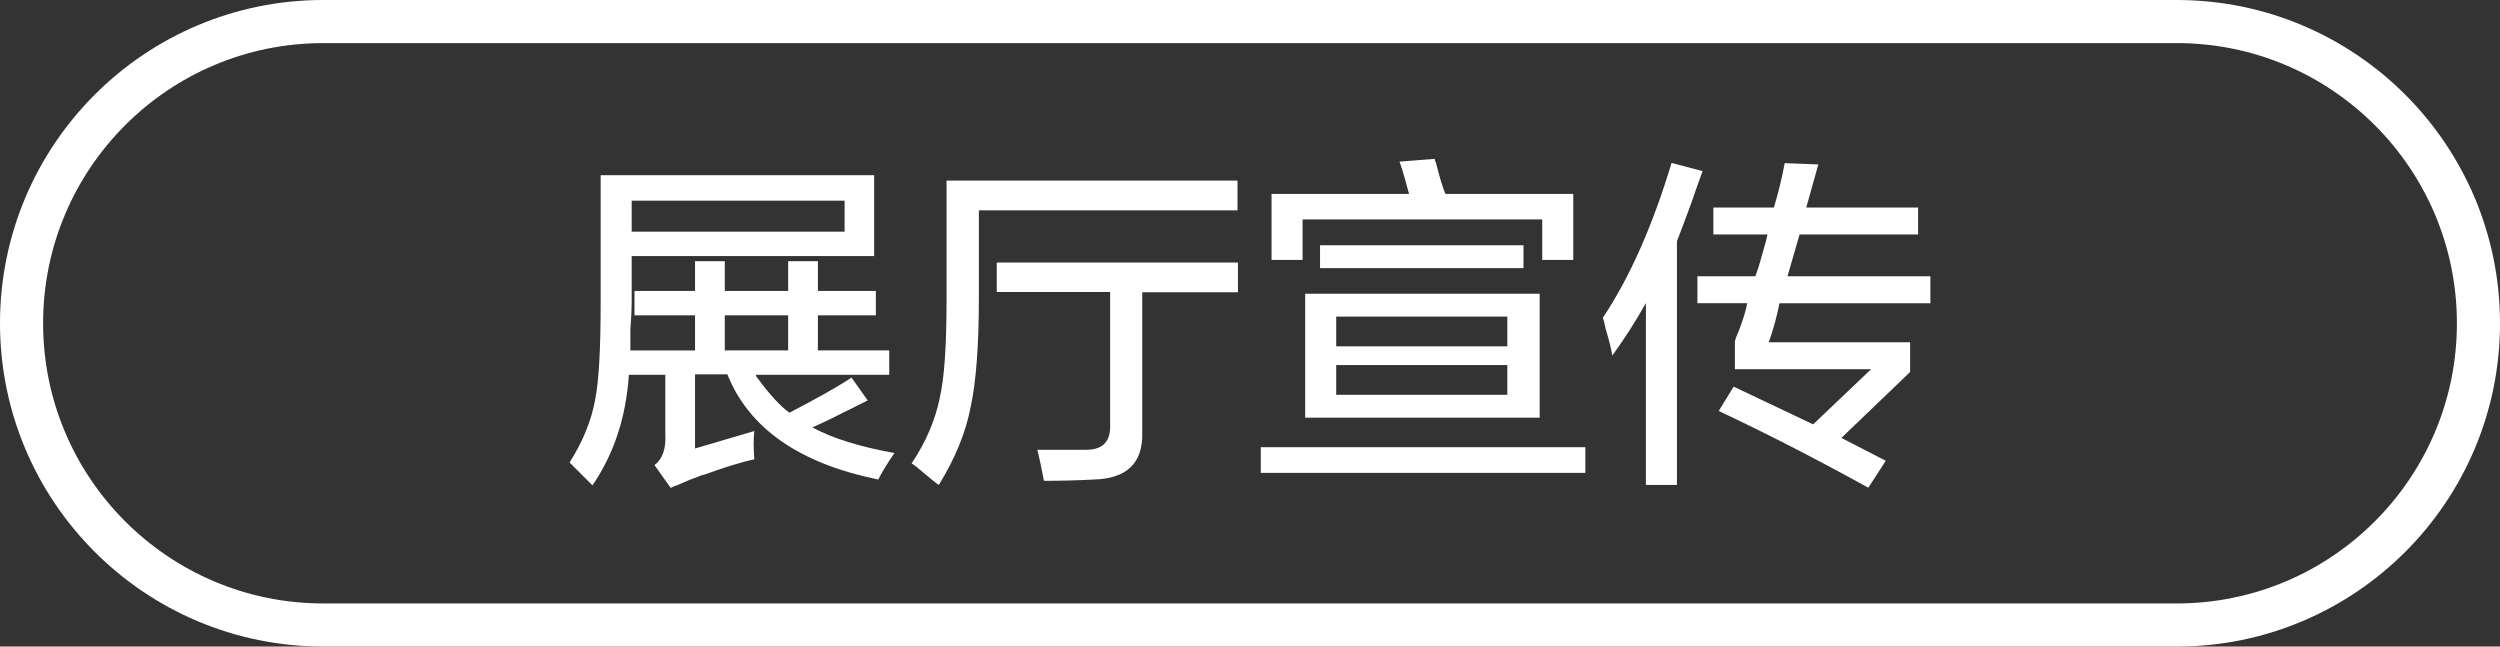
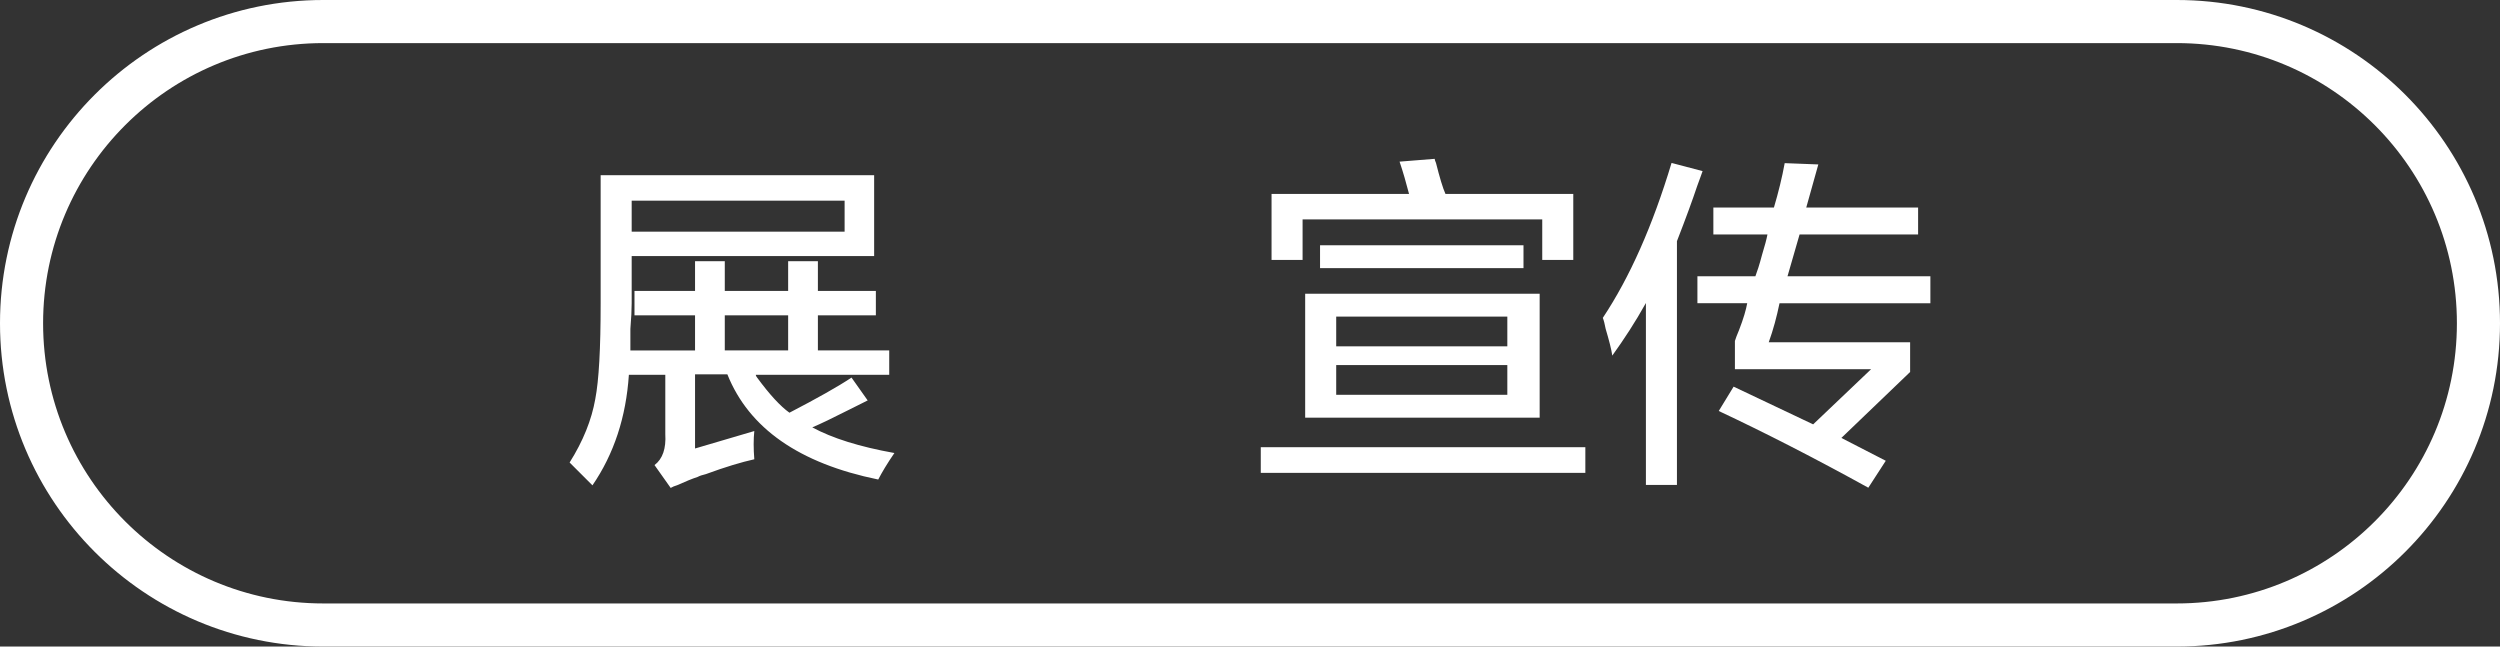
<svg xmlns="http://www.w3.org/2000/svg" version="1.1" id="图层_1" x="0px" y="0px" width="116px" height="30px" viewBox="0 0 116 30" style="enable-background:new 0 0 116 30;" xml:space="preserve">
  <rect x="0" y="0" width="116" height="30" fill="#333333" stroke="none" />
  <style type="text/css">
	.st0{fill:#FFFFFF;}
	.st1{fill:none;stroke:#FFFFFF;stroke-width:2;stroke-miterlimit:10;}
	.st2{fill:#FFFFFF;stroke:#FFFFFF;stroke-width:2;stroke-miterlimit:10;}
	.st3{fill:none;stroke:#FFFFFF;stroke-width:2;stroke-linecap:round;stroke-miterlimit:10;}
</style>
  <g>
    <path class="st0" d="M40.75,22.25c-3.67-0.75-6-2.38-7-4.88h-1.5v3.44L35,20c-0.04,0.38-0.04,0.81,0,1.31   c-0.58,0.13-1.33,0.35-2.25,0.69c-0.17,0.04-0.29,0.08-0.38,0.13c-0.25,0.08-0.56,0.21-0.94,0.38c-0.13,0.04-0.23,0.08-0.31,0.13   l-0.75-1.06c0.38-0.29,0.54-0.77,0.5-1.44v-2.75h-1.69c-0.13,1.96-0.69,3.67-1.69,5.13c-0.33-0.33-0.69-0.69-1.06-1.06   c0.63-1,1.02-1.98,1.19-2.94c0.17-0.88,0.25-2.35,0.25-4.44V8.13h12.69v3.75H29.31v2.19c0,0.29-0.02,0.69-0.06,1.19   c0,0.46,0,0.79,0,1h3v-1.63h-2.81V13.5h2.81v-1.38h1.38v1.38h2.94v-1.38h1.38v1.38h2.69v1.13h-2.69v1.63h3.31v1.13h-6.19   c0,0.04,0.02,0.08,0.06,0.13c0.58,0.79,1.08,1.33,1.5,1.63c1.29-0.67,2.25-1.21,2.88-1.63l0.75,1.06   c-0.17,0.08-0.46,0.23-0.88,0.44c-0.75,0.38-1.31,0.65-1.69,0.81c0.92,0.5,2.19,0.9,3.81,1.19C41.17,21.5,40.92,21.92,40.75,22.25z    M29.31,9.31v1.44h9.88V9.31H29.31z M33.63,14.63v1.63h2.94v-1.63H33.63z" />
-     <path class="st0" d="M43.56,22.5c-0.13-0.08-0.33-0.25-0.63-0.5c-0.29-0.25-0.5-0.42-0.63-0.5c0.67-1,1.1-2.02,1.31-3.06   c0.21-0.92,0.31-2.42,0.31-4.5V8.38h13.5v1.38h-12v4.06c0,2.21-0.13,3.9-0.38,5.06C44.81,20.08,44.31,21.29,43.56,22.5z    M46.25,13.56v-1.38h11.19v1.38H53v6.5c0.04,1.42-0.71,2.15-2.25,2.19c-0.75,0.04-1.52,0.06-2.31,0.06   c-0.13-0.67-0.23-1.15-0.31-1.44c0.71,0,1.42,0,2.13,0c0.88,0.04,1.29-0.35,1.25-1.19v-6.13H46.25z" />
    <path class="st0" d="M58.5,21.94v-1.19h15.06v1.19H58.5z M59,12.06V9h6.38c-0.13-0.5-0.27-1-0.44-1.5l1.63-0.13   c0,0.04,0.02,0.1,0.06,0.19c0.17,0.67,0.31,1.15,0.44,1.44H73v3.06h-1.44v-1.88H60.44v1.88H59z M60.56,19.38v-5.75h10.88v5.75   H60.56z M61.25,12.44v-1.06h9.44v1.06H61.25z M62,14.69v1.38h7.94v-1.38H62z M62,16.94v1.38h7.94v-1.38H62z" />
    <path class="st0" d="M74.81,16.5c-0.04-0.29-0.15-0.71-0.31-1.25c-0.04-0.21-0.08-0.38-0.13-0.5c1.25-1.88,2.31-4.27,3.19-7.19   L79,7.94c-0.04,0.13-0.13,0.35-0.25,0.69c-0.21,0.63-0.52,1.48-0.94,2.56V22.5h-1.44v-8.44C75.88,14.94,75.35,15.75,74.81,16.5z    M79.5,10.88V9.63h2.81c0.21-0.71,0.38-1.4,0.5-2.06l1.56,0.06l-0.56,2H89v1.25h-5.5l-0.56,1.94h6.63v1.25h-7   c-0.13,0.63-0.29,1.23-0.5,1.81h6.56v1.38l-3.19,3.06l2.06,1.06l-0.81,1.25c-2.5-1.38-4.81-2.56-6.94-3.56l0.69-1.13l3.69,1.75   l2.69-2.56H80.5v-1.31c0.04-0.13,0.1-0.29,0.19-0.5c0.21-0.54,0.33-0.96,0.38-1.25h-2.31v-1.25h2.69c0.08-0.21,0.19-0.54,0.31-1   c0.13-0.42,0.21-0.73,0.25-0.94H79.5z" />
  </g>
  <path class="st1" d="M101,29H15C7.27,29,1,22.73,1,15v0C1,7.27,7.27,1,15,1h86c7.73,0,14,6.27,14,14v0C115,22.73,108.73,29,101,29z" />
</svg>